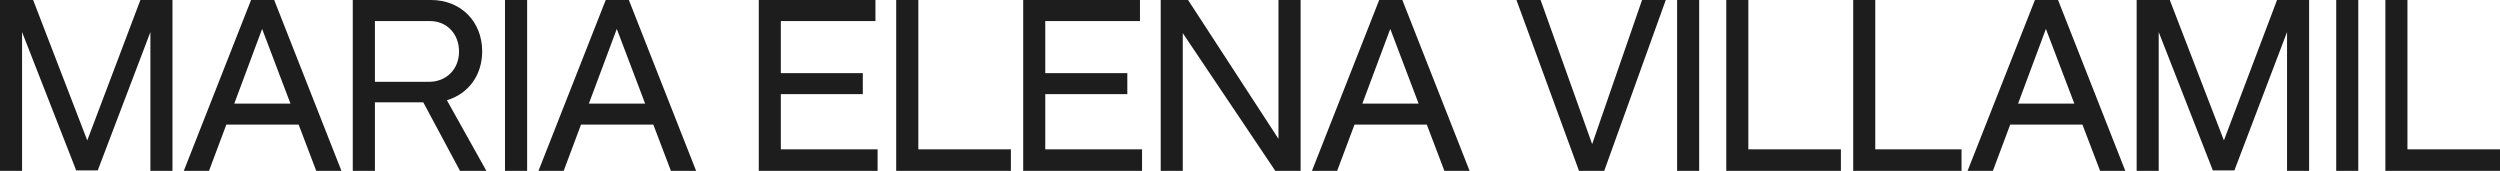
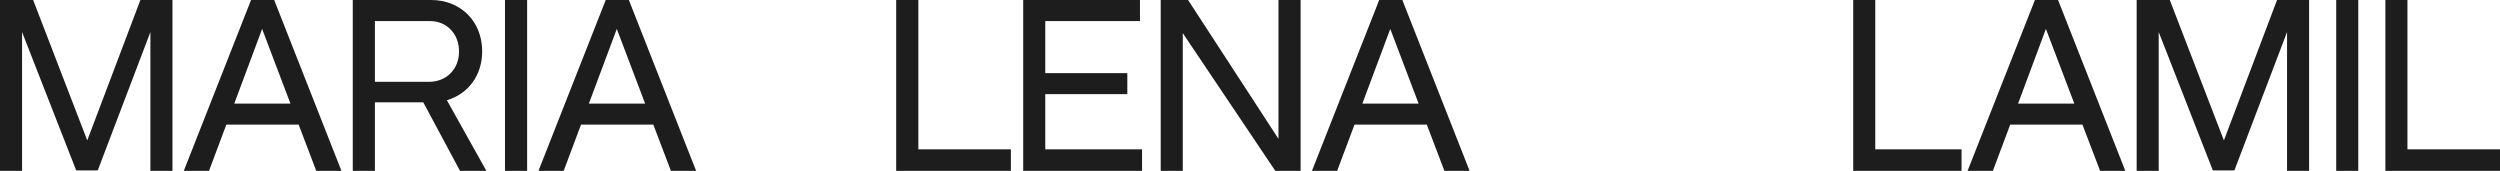
<svg xmlns="http://www.w3.org/2000/svg" viewBox="0 0 302.53 20.68" data-name="Capa 2" id="Capa_2">
  <defs>
    <style>
      .cls-1 {
        fill: #1d1d1d;
      }
    </style>
  </defs>
  <g data-name="Layer 1" id="Layer_1">
    <g>
      <path d="M16.99,0l-6.43,16.99L4.01,0H0v20.68h2.67V3.88l6.55,16.74h2.61L18.2,3.88v16.8h2.67V0h-3.88Z" class="cls-1" />
      <path d="M33.18,0h-2.8l-8.14,20.68h3.05l2.1-5.6h8.75l2.13,5.6h3.05L33.18,0ZM28.35,12.54l3.37-9.04,3.43,9.04h-6.8Z" class="cls-1" />
      <path d="M54.08,12.13c2.58-.77,4.27-3,4.27-5.92,0-3.6-2.58-6.21-6.18-6.21h-9.48v20.68h2.68v-8.3h5.85l4.45,8.3h3.19l-4.78-8.55ZM45.37,9.9V2.55h6.68c2.03,0,3.5,1.56,3.5,3.69s-1.53,3.66-3.63,3.66h-6.55Z" class="cls-1" />
      <path d="M61.11,0v20.68h2.68V0h-2.68Z" class="cls-1" />
      <path d="M76.1,0h-2.8l-8.14,20.68h3.05l2.1-5.6h8.75l2.13,5.6h3.05L76.1,0ZM71.26,12.54l3.38-9.04,3.43,9.04h-6.81Z" class="cls-1" />
-       <path d="M94.49,18.07v-6.68h9.92v-2.54h-9.92V2.55h11.45V0h-14.12v20.68h14.38v-2.61h-11.71Z" class="cls-1" />
      <path d="M111.13,18.07V0h-2.68v20.68h13.88v-2.61h-11.2Z" class="cls-1" />
      <path d="M126.49,18.07v-6.68h9.93v-2.54h-9.93V2.55h11.46V0h-14.13v20.68h14.38v-2.61h-11.71Z" class="cls-1" />
      <path d="M154.71,0v16.8L143.77,0h-3.31v20.68h2.67V4.01l11.2,16.67h3.06V0h-2.68Z" class="cls-1" />
      <path d="M169.7,0h-2.8l-8.14,20.68h3.05l2.1-5.6h8.75l2.13,5.6h3.05L169.7,0ZM164.86,12.54l3.38-9.04,3.43,9.04h-6.81Z" class="cls-1" />
-       <path d="M198.71,0l-6.04,17.44-6.24-17.44h-2.92l7.57,20.68h3.05l7.45-20.68h-2.87Z" class="cls-1" />
-       <path d="M202.95,0v20.68h2.67V0h-2.67Z" class="cls-1" />
-       <path d="M211.57,18.07V0h-2.67v20.68h13.87v-2.61h-11.2Z" class="cls-1" />
      <path d="M238.1,20.68h.03v-.08l-.03.08ZM226.93,18.07V0h-2.67v20.68h13.11v-2.61h-10.44Z" class="cls-1" />
      <path d="M249.05,0h-2.8l-8.12,20.6-.03.08h3.06l2.1-5.6h8.74l2.14,5.6h3.05L249.05,0ZM244.21,12.54l3.37-9.04,3.44,9.04h-6.81Z" class="cls-1" />
      <path d="M275.55,0l-6.43,16.99-6.55-16.99h-4.01v20.68h2.67V3.88l6.55,16.74h2.61l6.37-16.74v16.8h2.67V0h-3.88Z" class="cls-1" />
      <path d="M282.71,0v20.68h2.67V0h-2.67Z" class="cls-1" />
      <path d="M291.33,18.07V0h-2.67v20.68h13.87v-2.61h-11.2Z" class="cls-1" />
    </g>
  </g>
</svg>